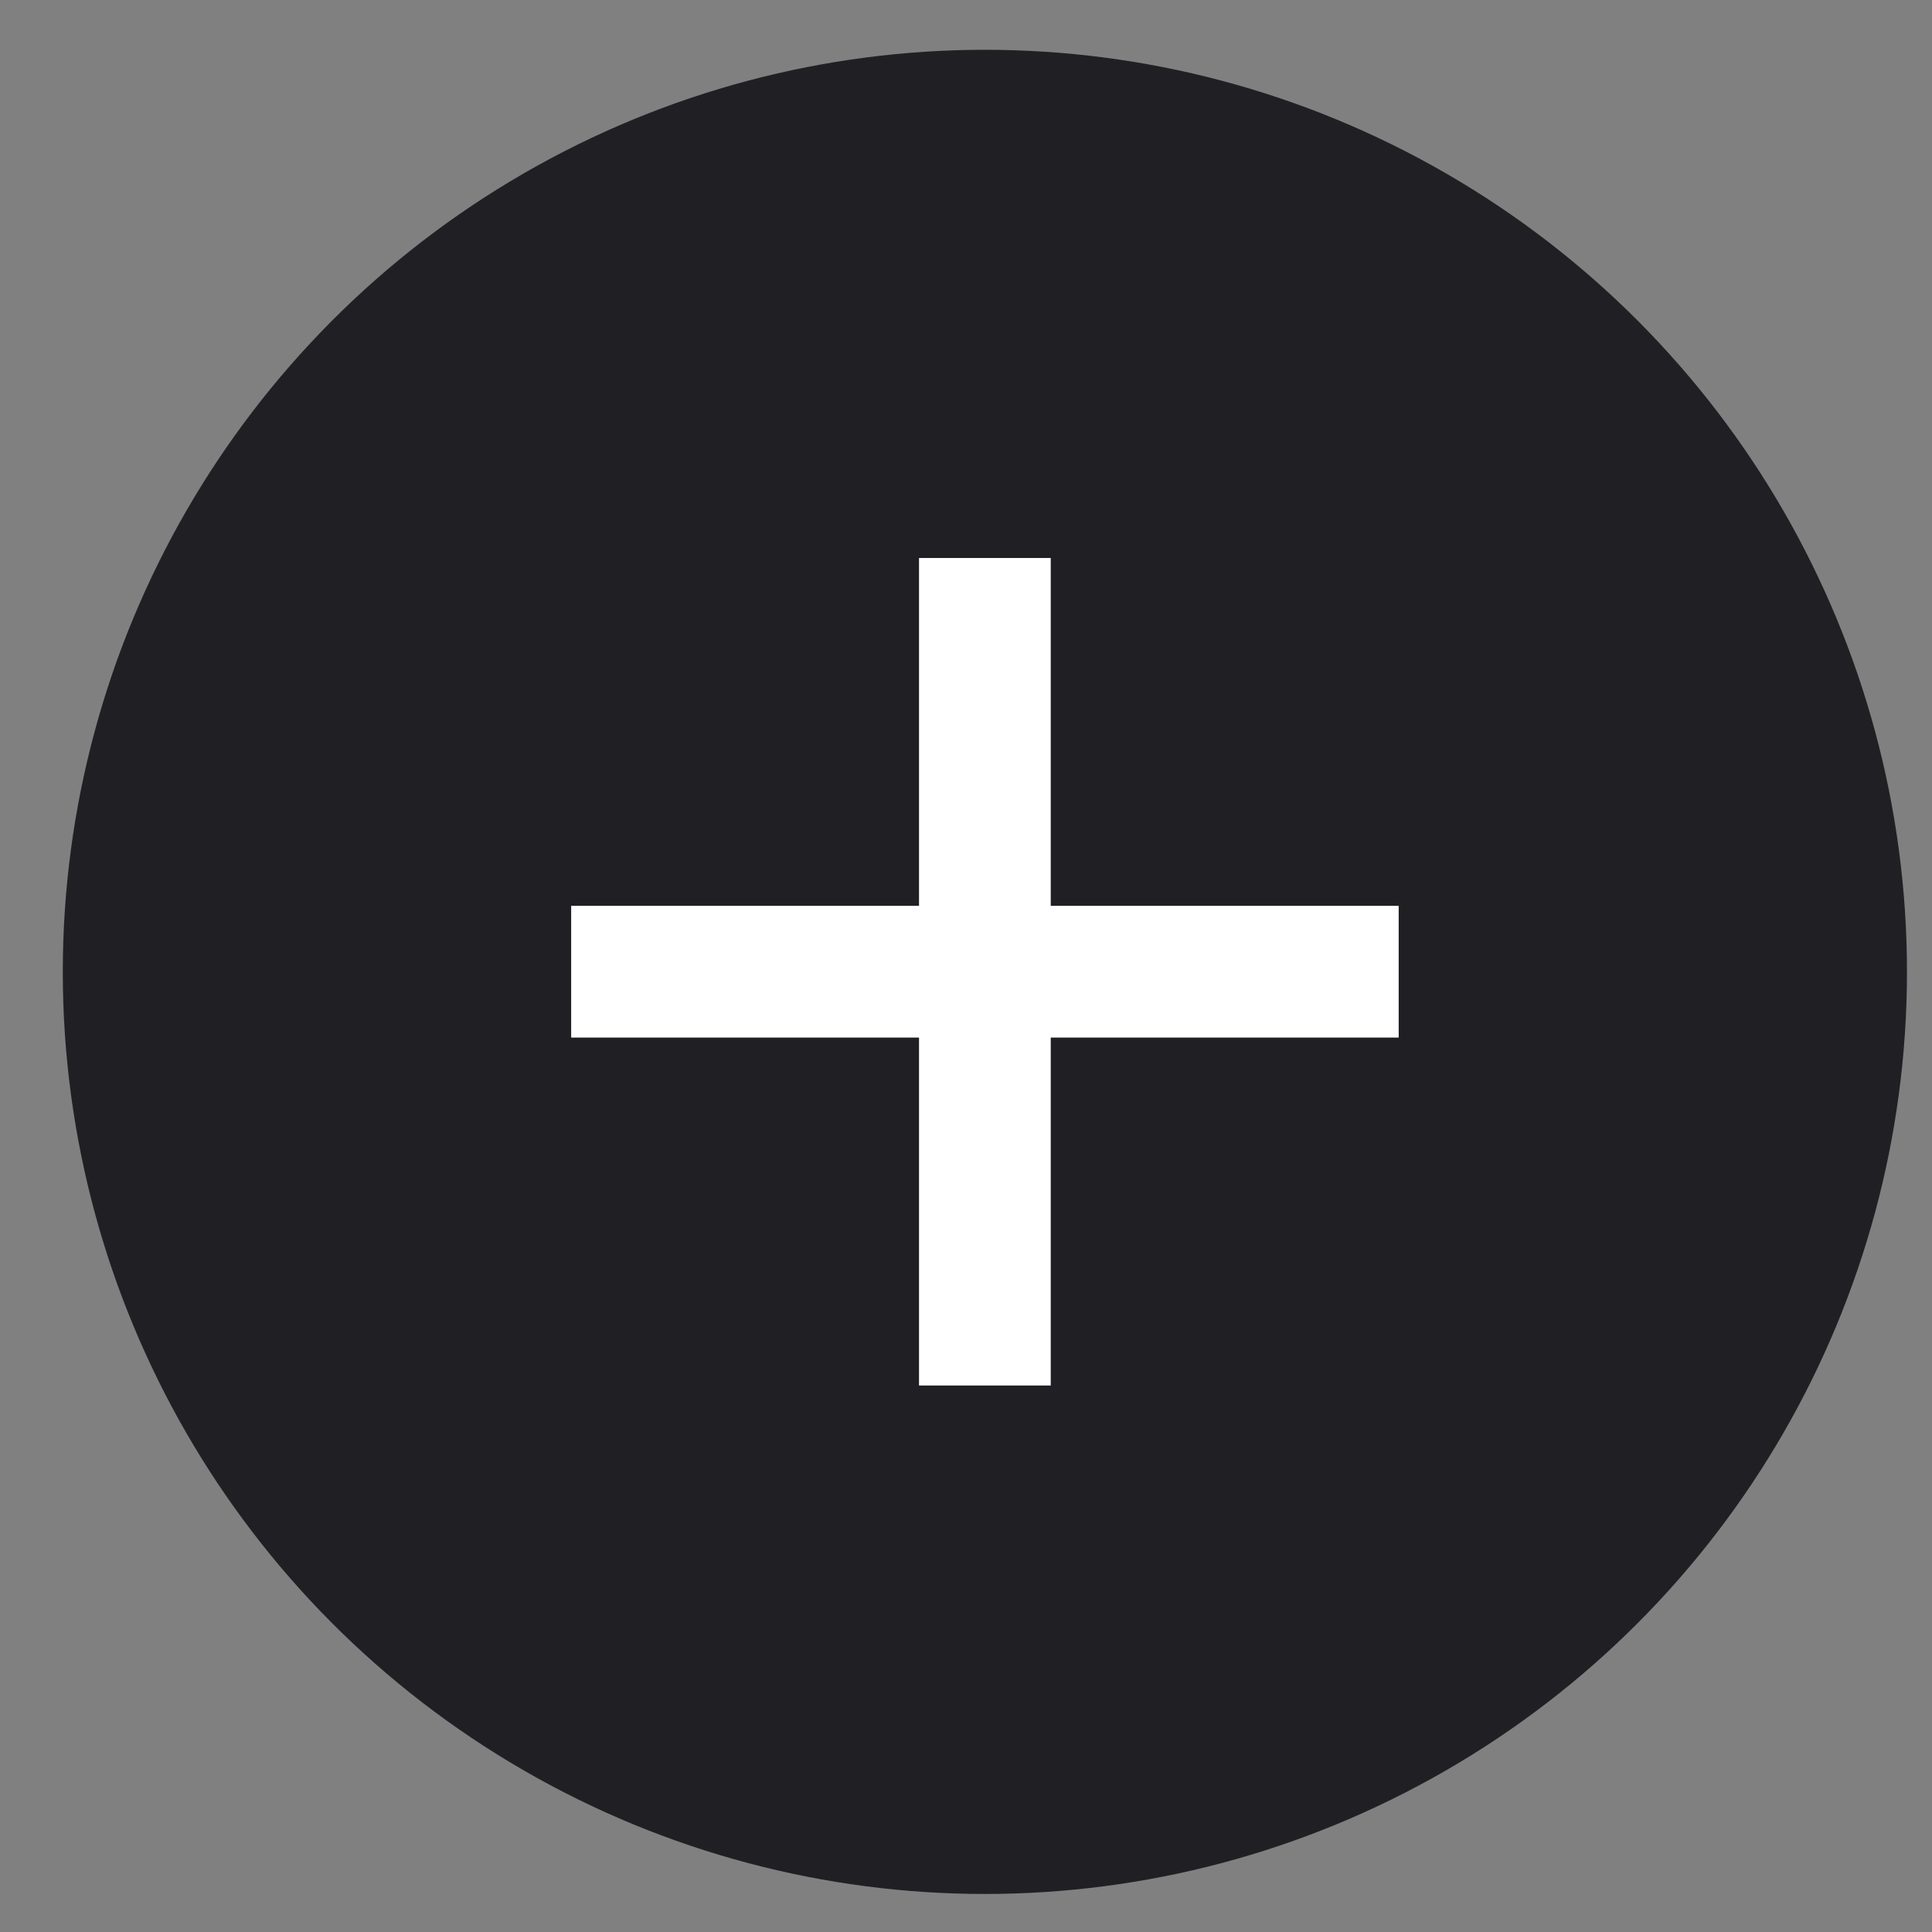
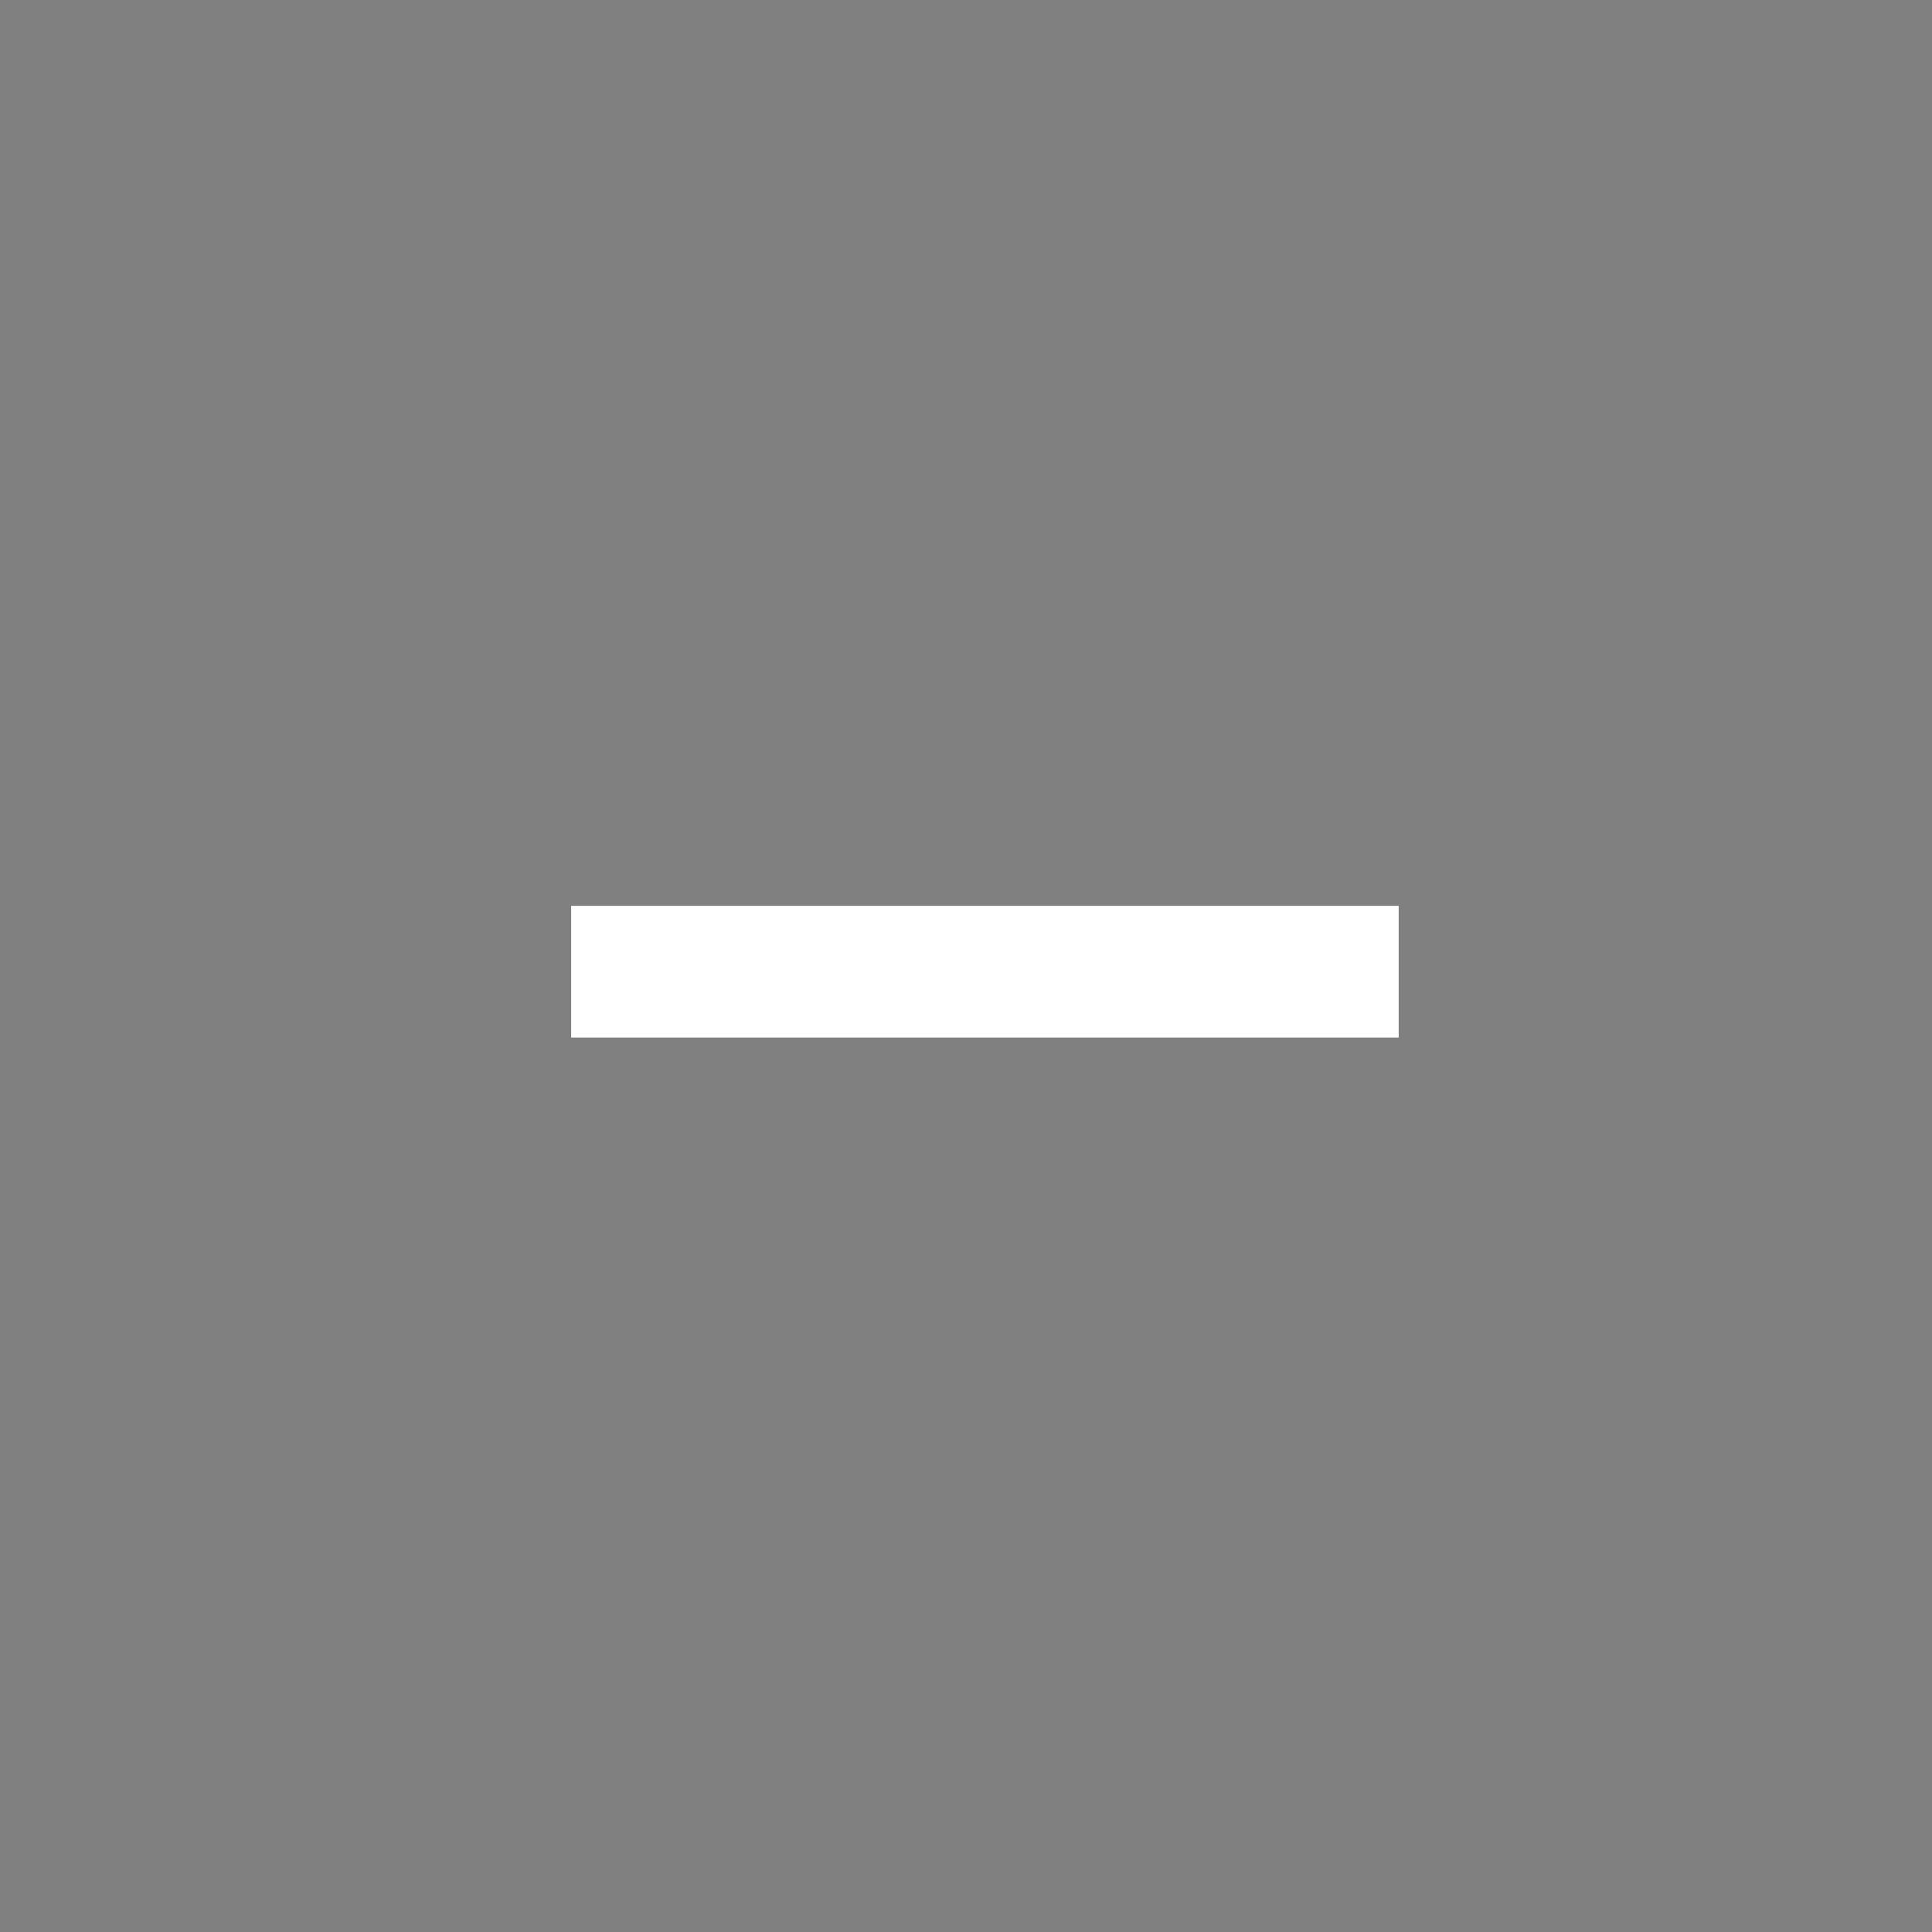
<svg xmlns="http://www.w3.org/2000/svg" width="22" height="22" viewBox="0 0 22 22" fill="none">
  <rect x="0" y="0" width="22" height="22" fill="#808080" stroke="none" />
-   <circle cx="11.215" cy="11.067" r="10.5" transform="rotate(-180 11.215 11.067)" fill="#202024" />
  <path d="M6.504 11.065H15.927" stroke="white" stroke-width="1.5" />
-   <path d="M11.215 6.354L11.215 15.777" stroke="white" stroke-width="1.5" />
</svg>